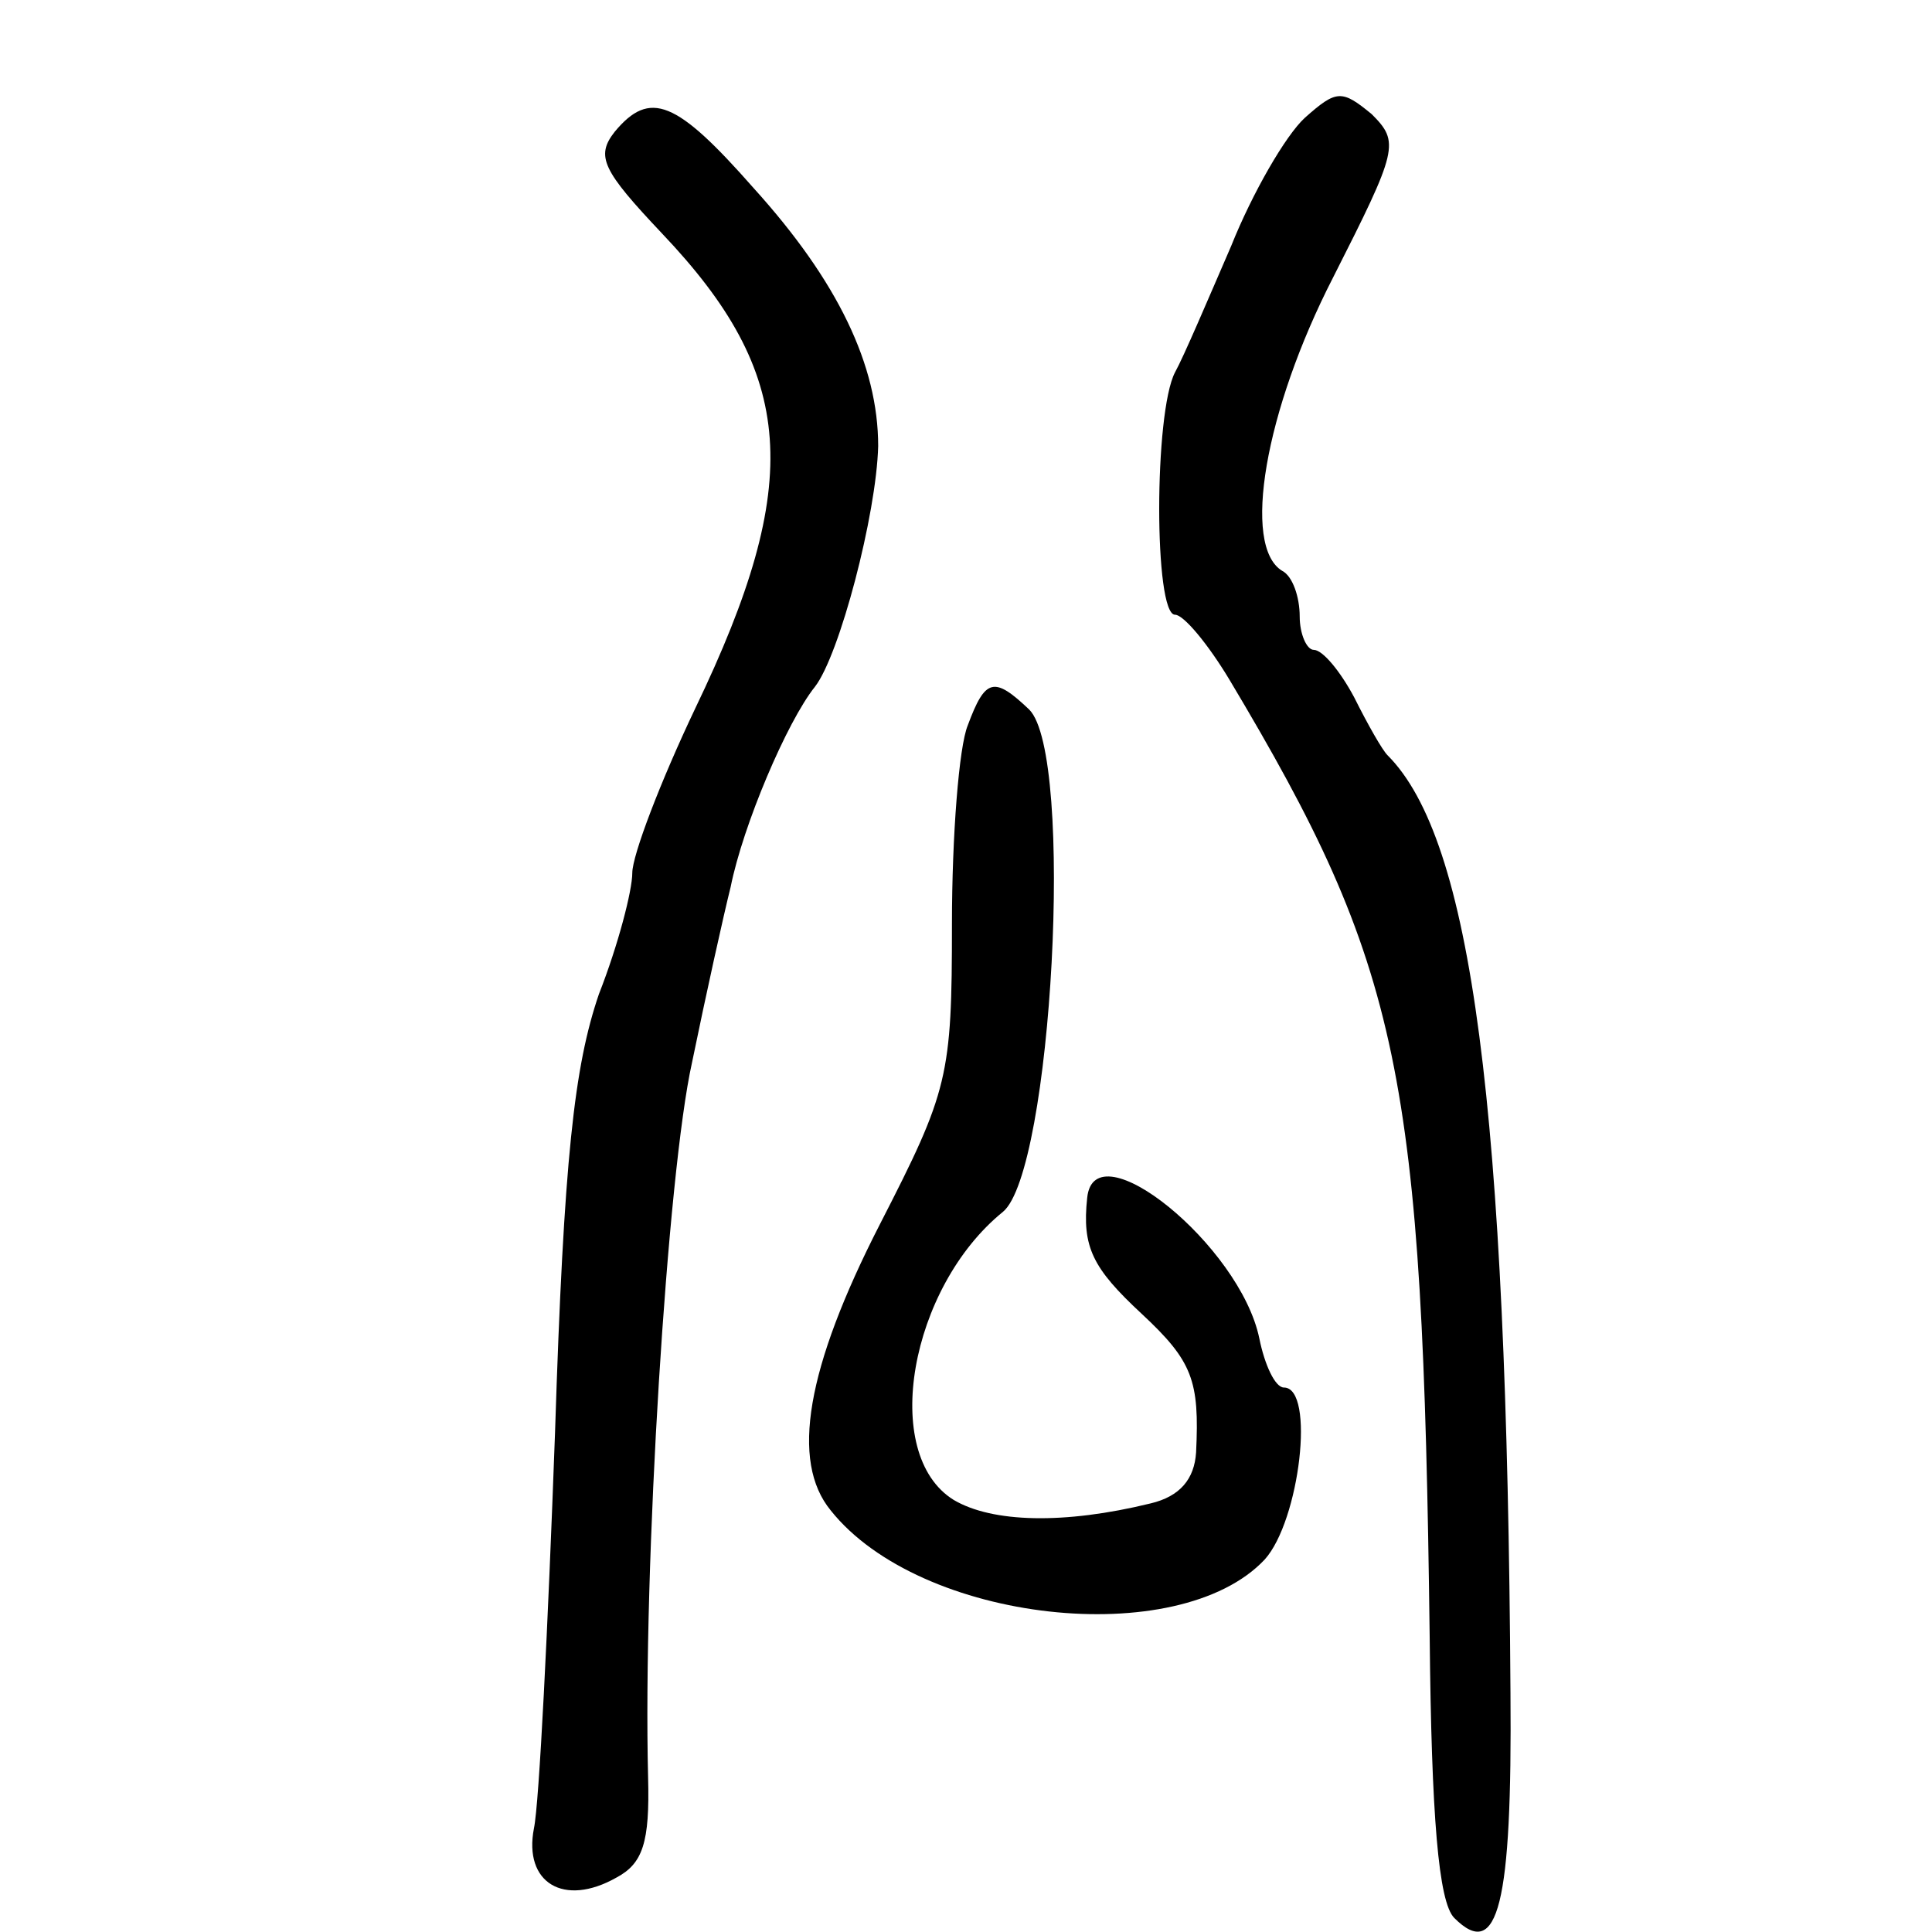
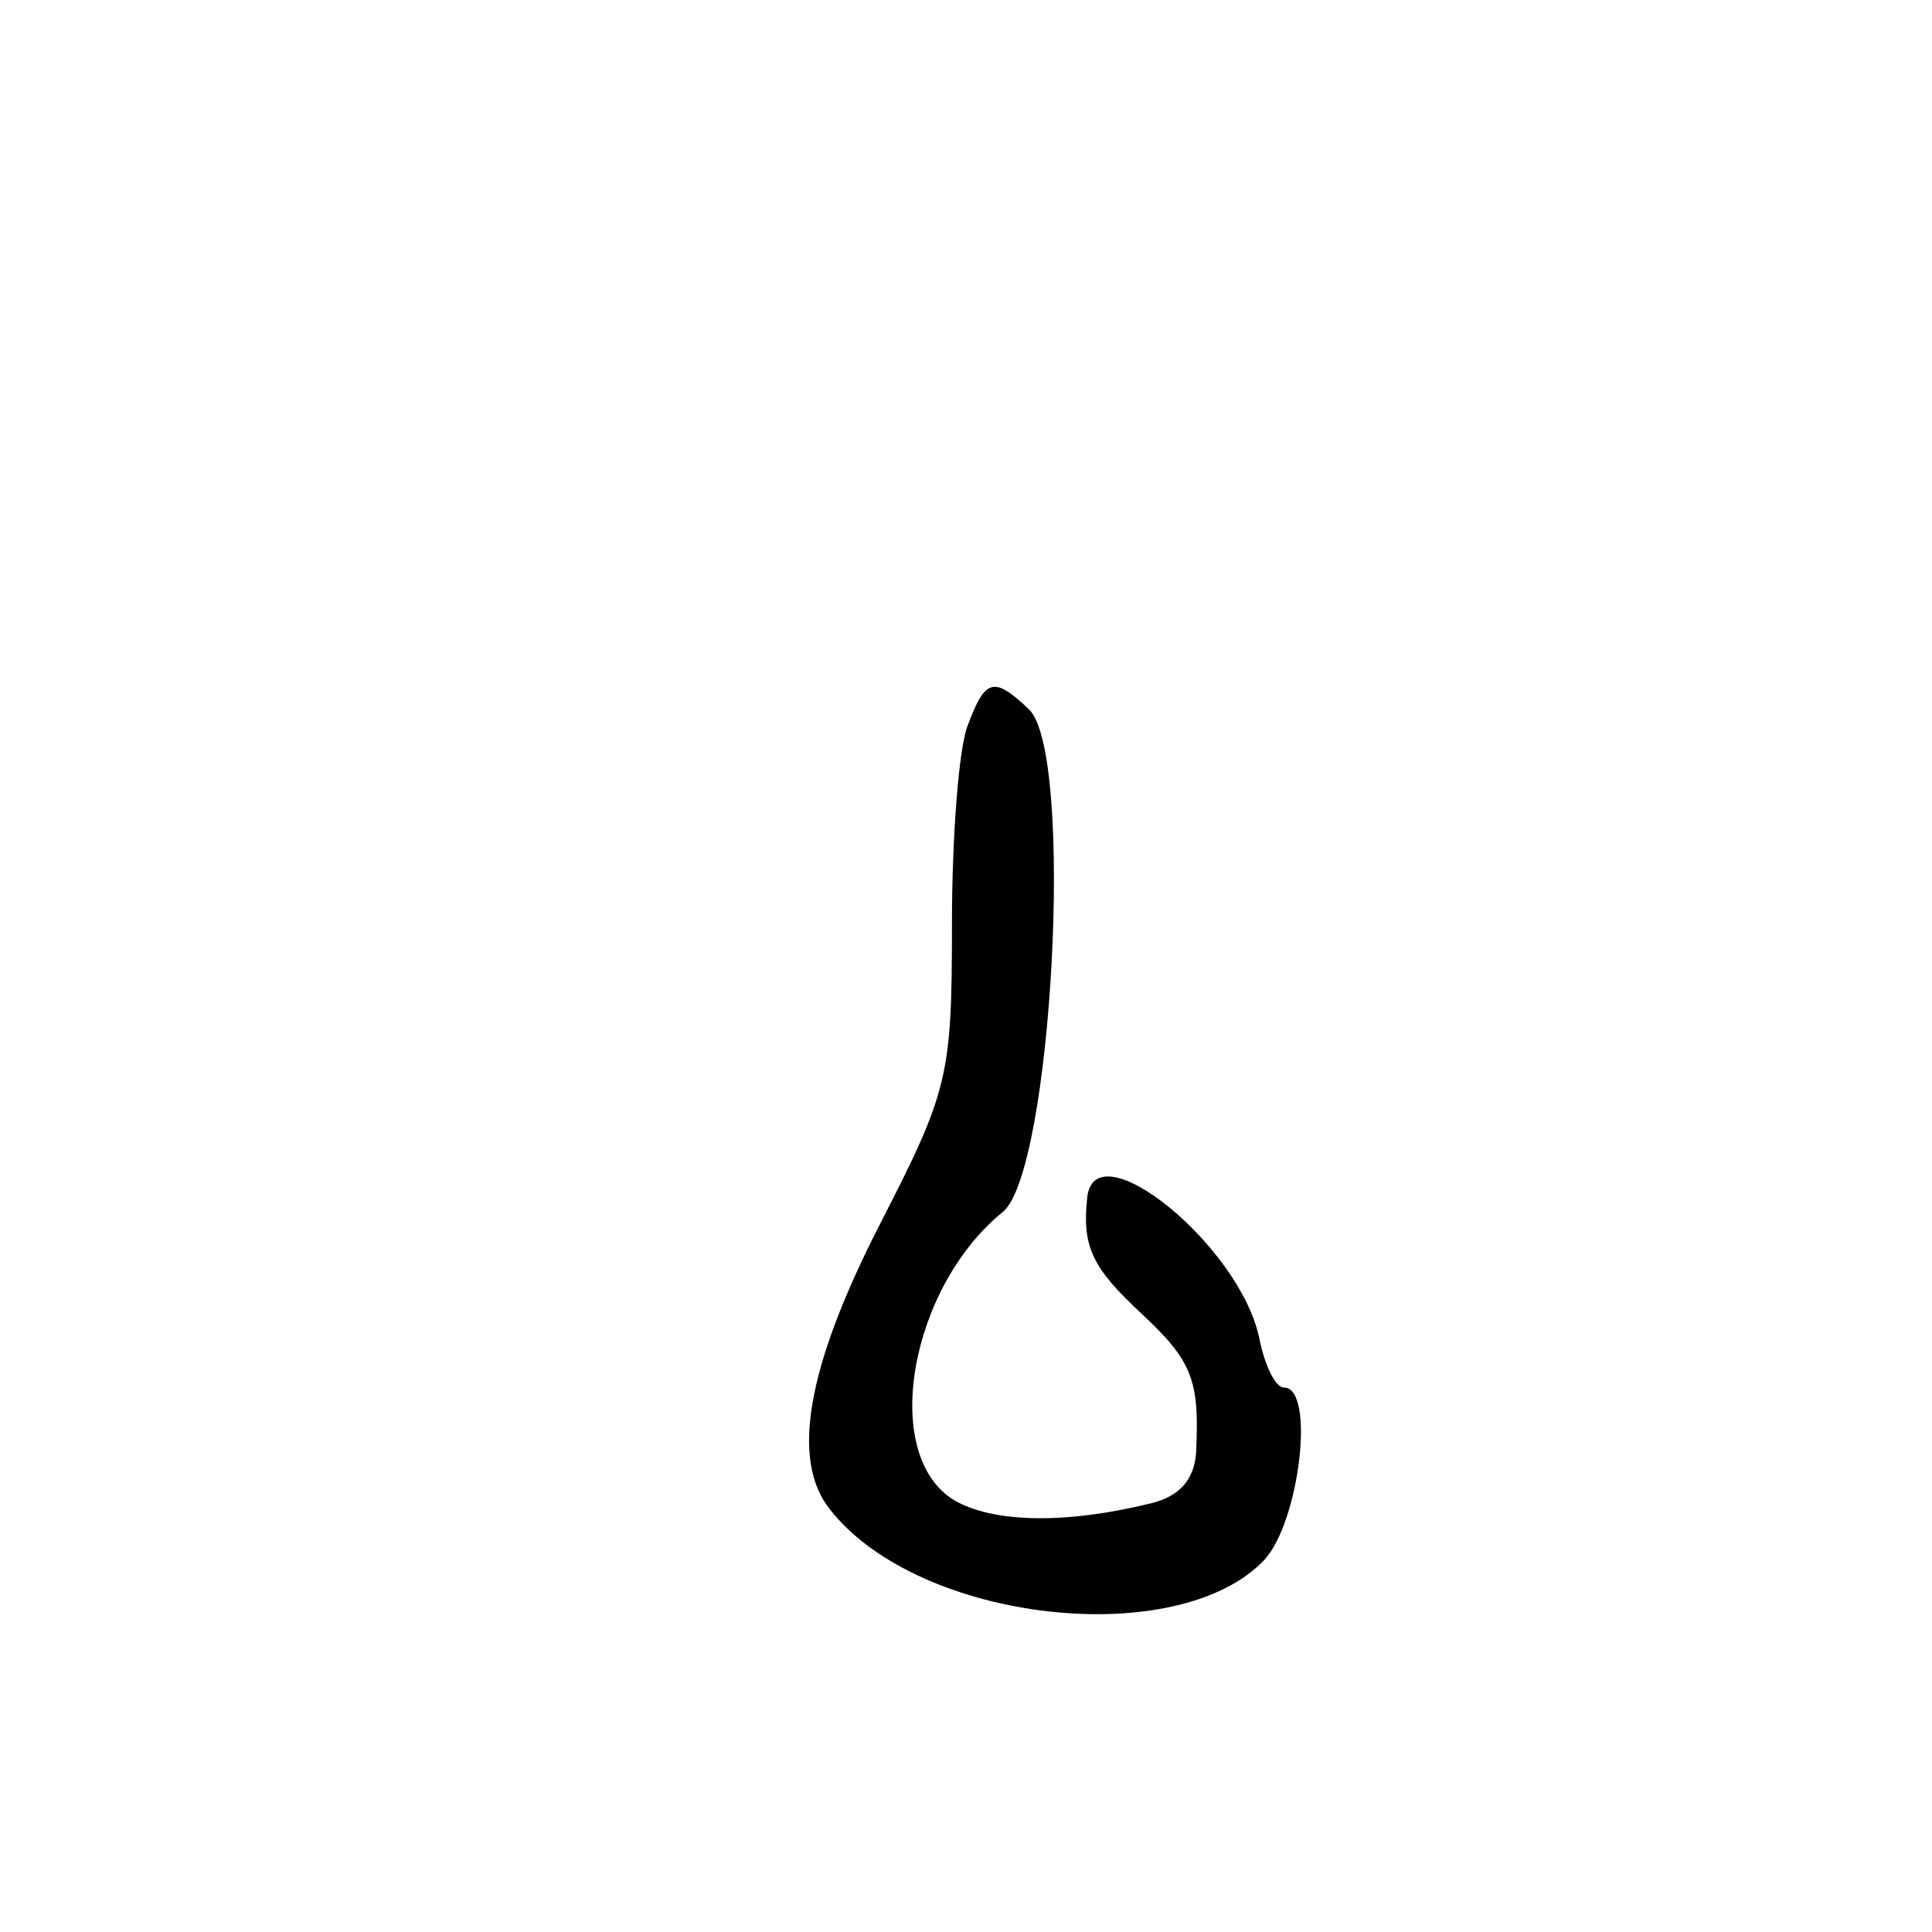
<svg xmlns="http://www.w3.org/2000/svg" version="1.0" width="110pt" height="110pt" viewBox="0 0 110 110" preserveAspectRatio="xMidYMid meet">
  <g transform="translate(0,110) scale(0.1,-0.1)" fill="#000000" stroke="none">
-     <path d="M743 1033 c-11 -10 -30 -43 -42 -73 -13 -30 -27 -63 -32 -72 -12 -23 -12 -138 0 -138 5 0 19 -17 31 -37 98 -164 110 -224 114 -545 1 -102 5 -151 14 -160 25 -25 33 8 32 128 -2 334 -22 486 -70 534 -3 3 -11 17 -19 33 -8 15 -18 27 -23 27 -4 0 -8 9 -8 19 0 11 -4 23 -10 26 -23 14 -10 91 29 167 37 73 38 77 22 93 -17 14 -20 14 -38 -2z" />
-     <path d="M350 1025 c-11 -14 -7 -22 27 -58 76 -80 81 -141 19 -270 -20 -42 -36 -84 -36 -94 0 -10 -8 -41 -19 -69 -14 -41 -20 -93 -25 -250 -4 -110 -9 -211 -12 -225 -6 -31 17 -45 47 -28 15 8 19 20 18 57 -3 120 11 344 25 407 8 39 18 84 22 100 7 35 32 94 48 114 14 18 35 98 36 137 0 46 -23 94 -71 147 -44 50 -59 56 -79 32z" />
    <path d="M551 687 c-5 -12 -9 -63 -9 -113 0 -87 -2 -95 -41 -171 -42 -82 -51 -135 -28 -163 51 -64 198 -80 247 -28 20 22 29 98 11 98 -5 0 -11 13 -14 28 -11 53 -94 120 -98 80 -3 -28 3 -40 31 -66 29 -27 33 -38 31 -79 -1 -15 -9 -25 -26 -29 -49 -12 -90 -11 -112 2 -42 26 -25 121 28 164 28 23 41 260 15 286 -20 19 -25 18 -35 -9z" />
  </g>
</svg>